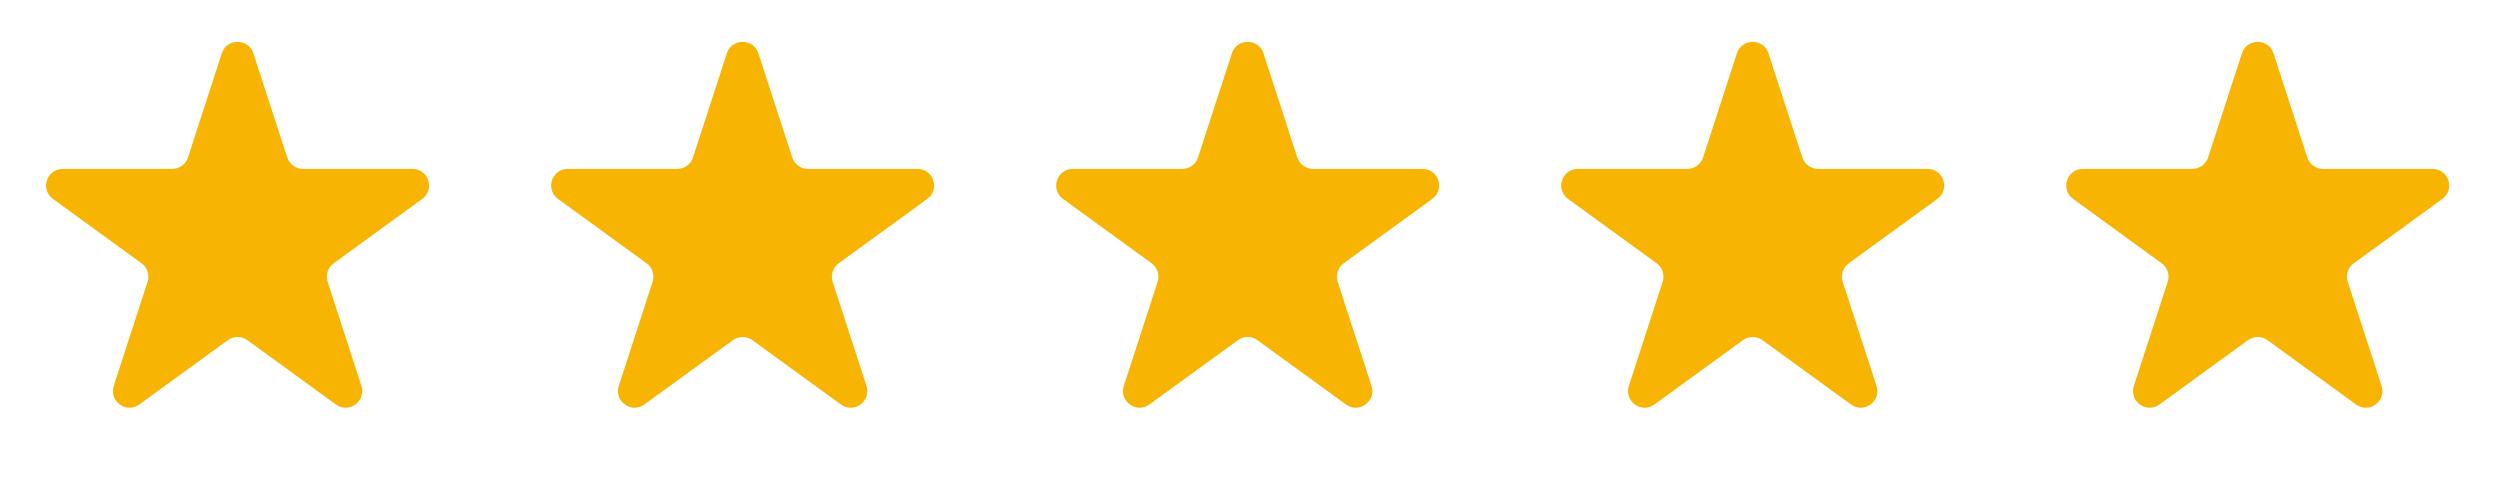
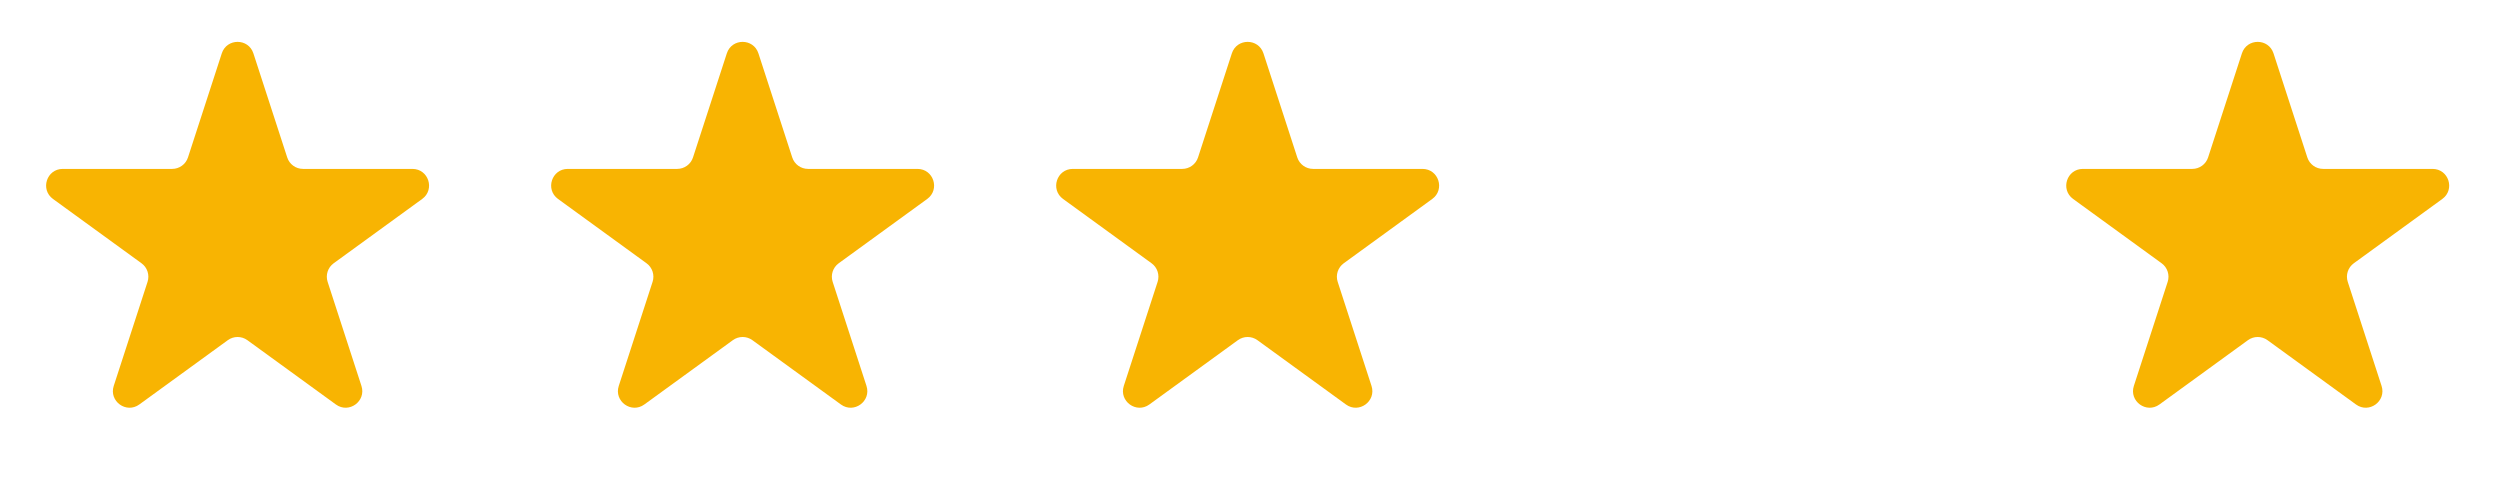
<svg xmlns="http://www.w3.org/2000/svg" width="301" height="58" viewBox="0 0 301 58" fill="none">
  <path d="M26.704 6.424C27.303 4.581 29.91 4.581 30.508 6.424L34.58 18.954C34.847 19.778 35.615 20.336 36.482 20.336H49.657C51.594 20.336 52.4 22.815 50.832 23.954L40.173 31.698C39.472 32.207 39.179 33.11 39.447 33.934L43.518 46.464C44.117 48.307 42.008 49.839 40.441 48.7L29.782 40.956C29.081 40.447 28.131 40.447 27.43 40.956L16.772 48.7C15.204 49.839 13.095 48.307 13.694 46.464L17.765 33.934C18.033 33.11 17.74 32.207 17.039 31.698L6.38 23.954C4.812 22.815 5.618 20.336 7.555 20.336H20.73C21.597 20.336 22.365 19.778 22.633 18.954L26.704 6.424Z" fill="#F8B402" />
  <path d="M87.51 6.424C88.108 4.581 90.715 4.581 91.314 6.424L95.385 18.954C95.653 19.778 96.421 20.336 97.287 20.336H110.462C112.4 20.336 113.205 22.815 111.638 23.954L100.979 31.698C100.278 32.207 99.985 33.11 100.253 33.934L104.324 46.464C104.923 48.307 102.814 49.839 101.246 48.7L90.587 40.956C89.886 40.447 88.937 40.447 88.236 40.956L77.577 48.7C76.01 49.839 73.901 48.307 74.5 46.464L78.571 33.934C78.839 33.11 78.545 32.207 77.844 31.698L67.186 23.954C65.618 22.815 66.424 20.336 68.361 20.336H81.536C82.403 20.336 83.171 19.778 83.438 18.954L87.51 6.424Z" fill="#F8B402" />
  <path d="M148.315 6.424C148.914 4.581 151.521 4.581 152.12 6.424L156.191 18.954C156.459 19.778 157.227 20.336 158.093 20.336H171.268C173.205 20.336 174.011 22.815 172.444 23.954L161.785 31.698C161.084 32.207 160.79 33.11 161.058 33.934L165.13 46.464C165.728 48.307 163.619 49.839 162.052 48.7L151.393 40.956C150.692 40.447 149.743 40.447 149.042 40.956L138.383 48.7C136.816 49.839 134.707 48.307 135.305 46.464L139.377 33.934C139.644 33.11 139.351 32.207 138.65 31.698L127.991 23.954C126.424 22.815 127.229 20.336 129.167 20.336H142.342C143.208 20.336 143.976 19.778 144.244 18.954L148.315 6.424Z" fill="#F8B402" />
-   <path d="M209.121 6.424C209.72 4.581 212.326 4.581 212.925 6.424L216.997 18.954C217.264 19.778 218.032 20.336 218.899 20.336H232.074C234.011 20.336 234.817 22.815 233.249 23.954L222.59 31.698C221.889 32.207 221.596 33.11 221.864 33.934L225.935 46.464C226.534 48.307 224.425 49.839 222.857 48.7L212.199 40.956C211.498 40.447 210.548 40.447 209.847 40.956L199.189 48.7C197.621 49.839 195.512 48.307 196.111 46.464L200.182 33.934C200.45 33.11 200.157 32.207 199.456 31.698L188.797 23.954C187.229 22.815 188.035 20.336 189.972 20.336H203.148C204.014 20.336 204.782 19.778 205.05 18.954L209.121 6.424Z" fill="#F8B402" />
  <path d="M269.927 6.424C270.525 4.581 273.132 4.581 273.731 6.424L277.802 18.954C278.07 19.778 278.838 20.336 279.704 20.336H292.879C294.817 20.336 295.622 22.815 294.055 23.954L283.396 31.698C282.695 32.207 282.402 33.11 282.67 33.934L286.741 46.464C287.34 48.307 285.231 49.839 283.663 48.7L273.004 40.956C272.303 40.447 271.354 40.447 270.653 40.956L259.994 48.7C258.427 49.839 256.318 48.307 256.917 46.464L260.988 33.934C261.256 33.11 260.962 32.207 260.261 31.698L249.603 23.954C248.035 22.815 248.841 20.336 250.778 20.336H263.953C264.82 20.336 265.588 19.778 265.855 18.954L269.927 6.424Z" fill="#F8B402" />
</svg>